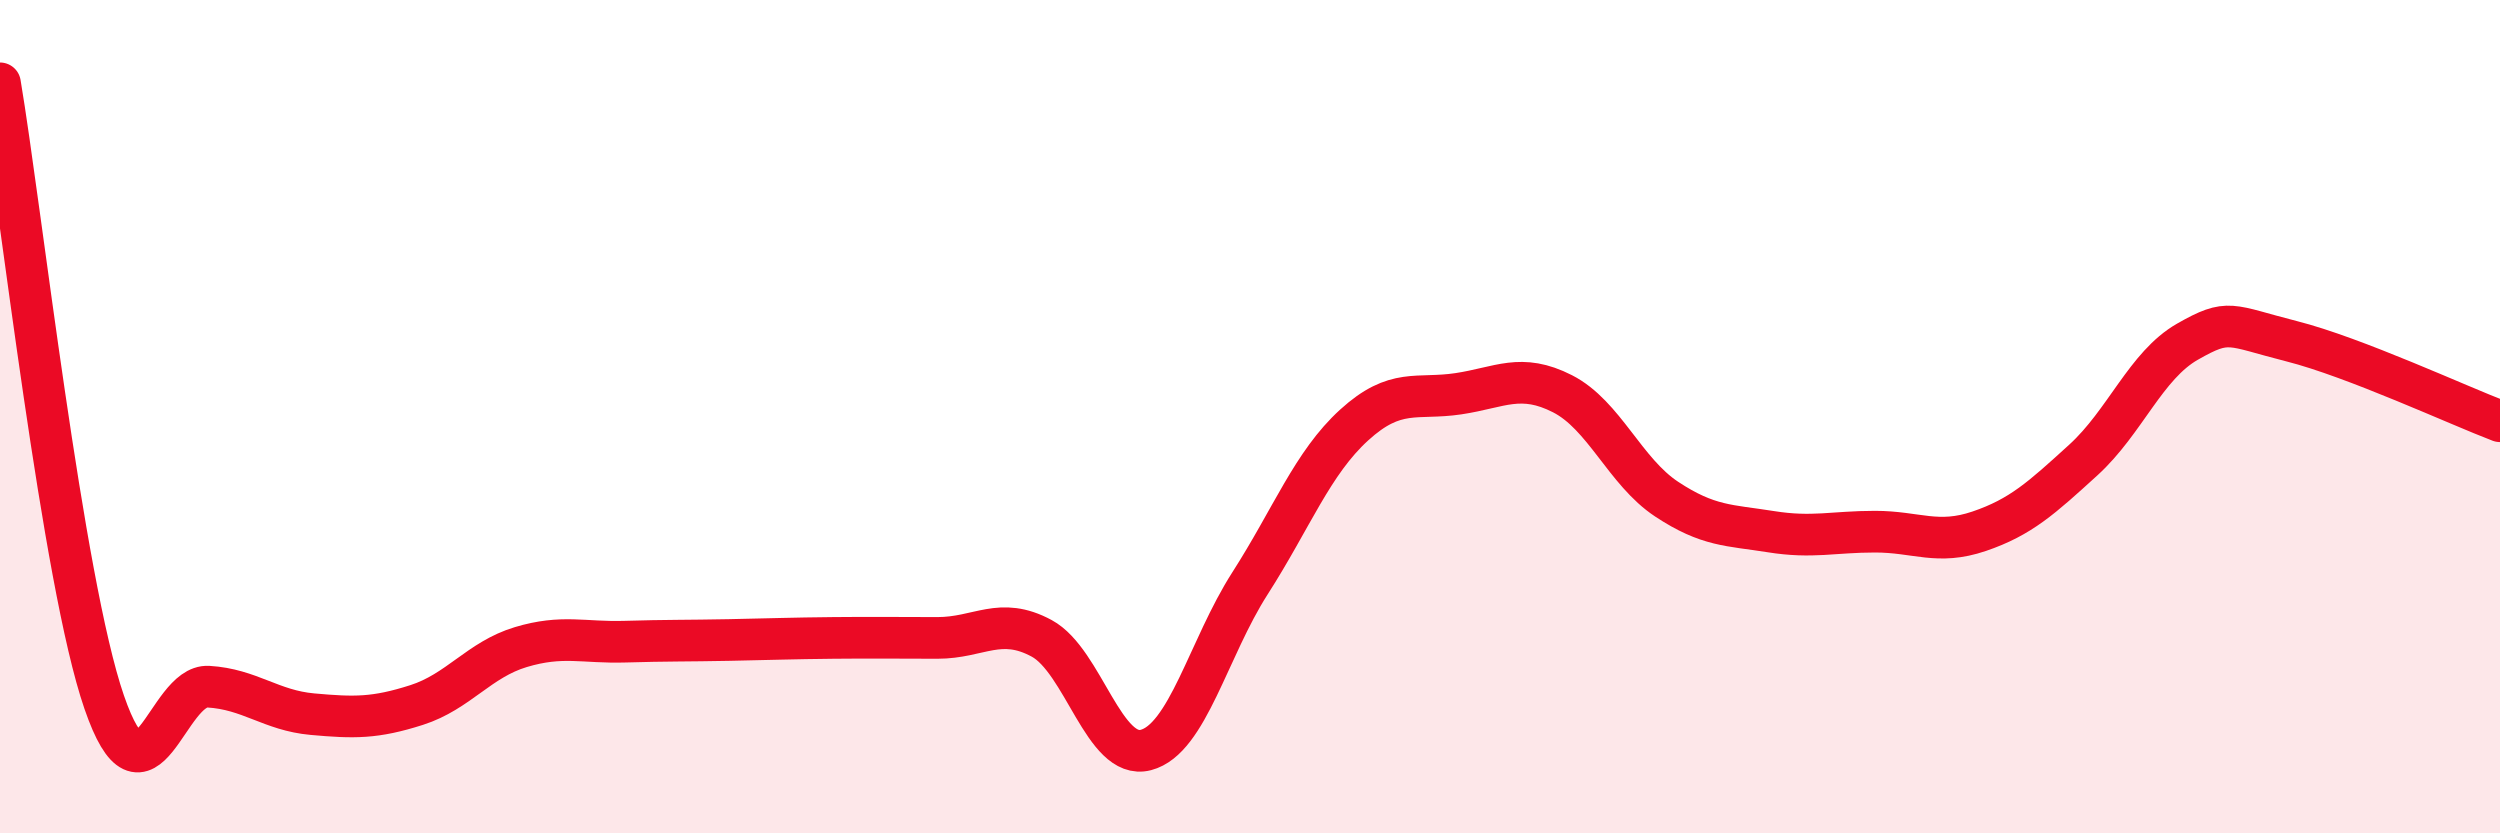
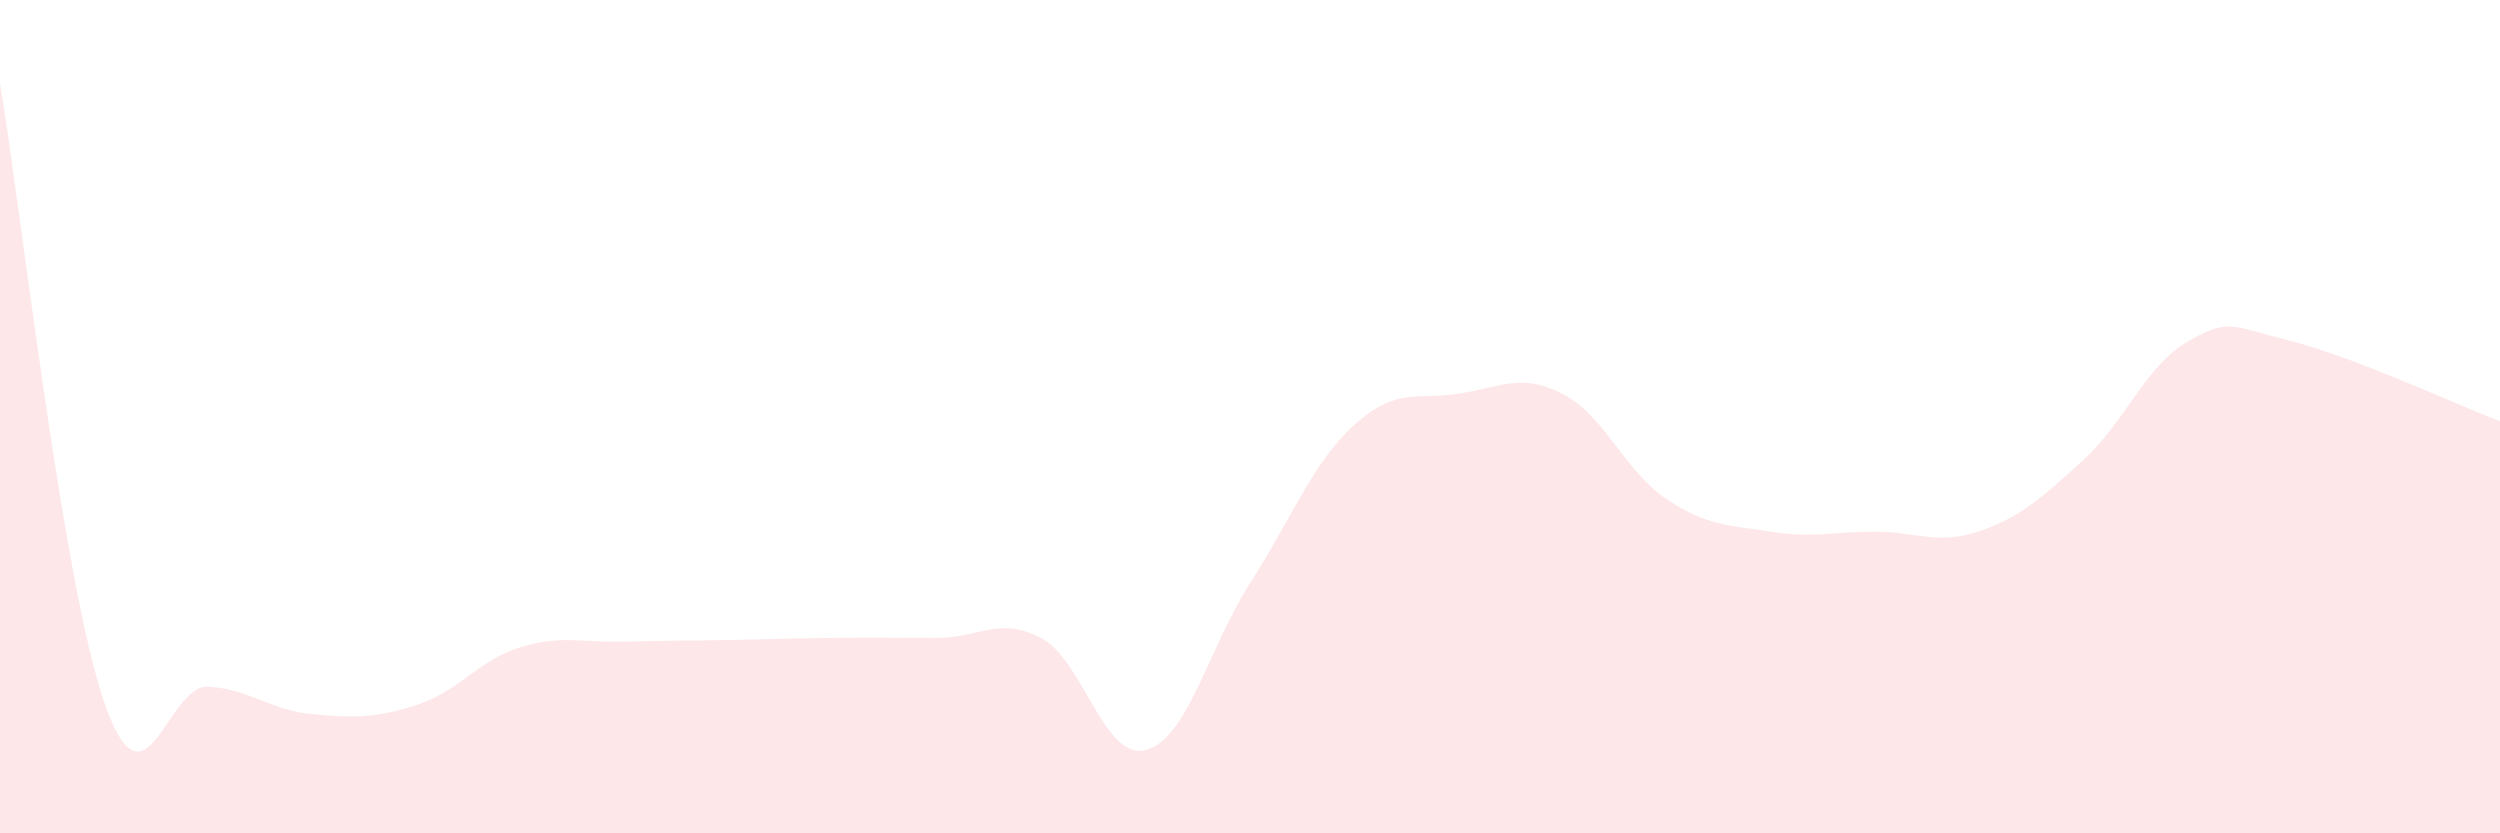
<svg xmlns="http://www.w3.org/2000/svg" width="60" height="20" viewBox="0 0 60 20">
  <path d="M 0,2 C 0.5,4.97 1.5,13.95 2.5,16.85 C 3.5,19.75 4,16.42 5,16.48 C 6,16.54 6.5,17.05 7.5,17.14 C 8.5,17.23 9,17.24 10,16.92 C 11,16.6 11.5,15.83 12.5,15.53 C 13.5,15.23 14,15.43 15,15.4 C 16,15.37 16.5,15.38 17.5,15.36 C 18.5,15.34 19,15.32 20,15.31 C 21,15.3 21.5,15.31 22.5,15.31 C 23.5,15.31 24,14.78 25,15.32 C 26,15.86 26.5,18.26 27.5,18 C 28.5,17.74 29,15.56 30,14 C 31,12.44 31.5,11.11 32.5,10.2 C 33.5,9.29 34,9.6 35,9.45 C 36,9.3 36.5,8.94 37.5,9.45 C 38.5,9.96 39,11.32 40,11.98 C 41,12.64 41.5,12.6 42.5,12.76 C 43.5,12.92 44,12.76 45,12.76 C 46,12.76 46.5,13.09 47.5,12.75 C 48.5,12.41 49,11.95 50,11.04 C 51,10.13 51.5,8.77 52.5,8.2 C 53.5,7.63 53.5,7.81 55,8.19 C 56.5,8.57 59,9.73 60,10.11L60 20L0 20Z" fill="#EB0A25" opacity="0.1" stroke-linecap="round" stroke-linejoin="round" />
-   <path d="M 0,2 C 0.5,4.97 1.5,13.95 2.5,16.85 C 3.5,19.75 4,16.42 5,16.48 C 6,16.54 6.5,17.05 7.5,17.14 C 8.5,17.23 9,17.24 10,16.92 C 11,16.6 11.5,15.83 12.5,15.53 C 13.5,15.23 14,15.43 15,15.4 C 16,15.37 16.5,15.38 17.5,15.36 C 18.5,15.34 19,15.32 20,15.31 C 21,15.3 21.5,15.31 22.5,15.31 C 23.5,15.31 24,14.78 25,15.32 C 26,15.86 26.5,18.26 27.5,18 C 28.5,17.74 29,15.56 30,14 C 31,12.44 31.5,11.11 32.5,10.2 C 33.5,9.29 34,9.6 35,9.45 C 36,9.3 36.5,8.94 37.5,9.45 C 38.5,9.96 39,11.32 40,11.98 C 41,12.64 41.5,12.6 42.5,12.76 C 43.5,12.92 44,12.76 45,12.76 C 46,12.76 46.5,13.09 47.5,12.75 C 48.5,12.41 49,11.95 50,11.04 C 51,10.13 51.5,8.77 52.5,8.2 C 53.5,7.63 53.5,7.81 55,8.19 C 56.5,8.57 59,9.73 60,10.11" stroke="#EB0A25" stroke-width="1" fill="none" stroke-linecap="round" stroke-linejoin="round" />
</svg>